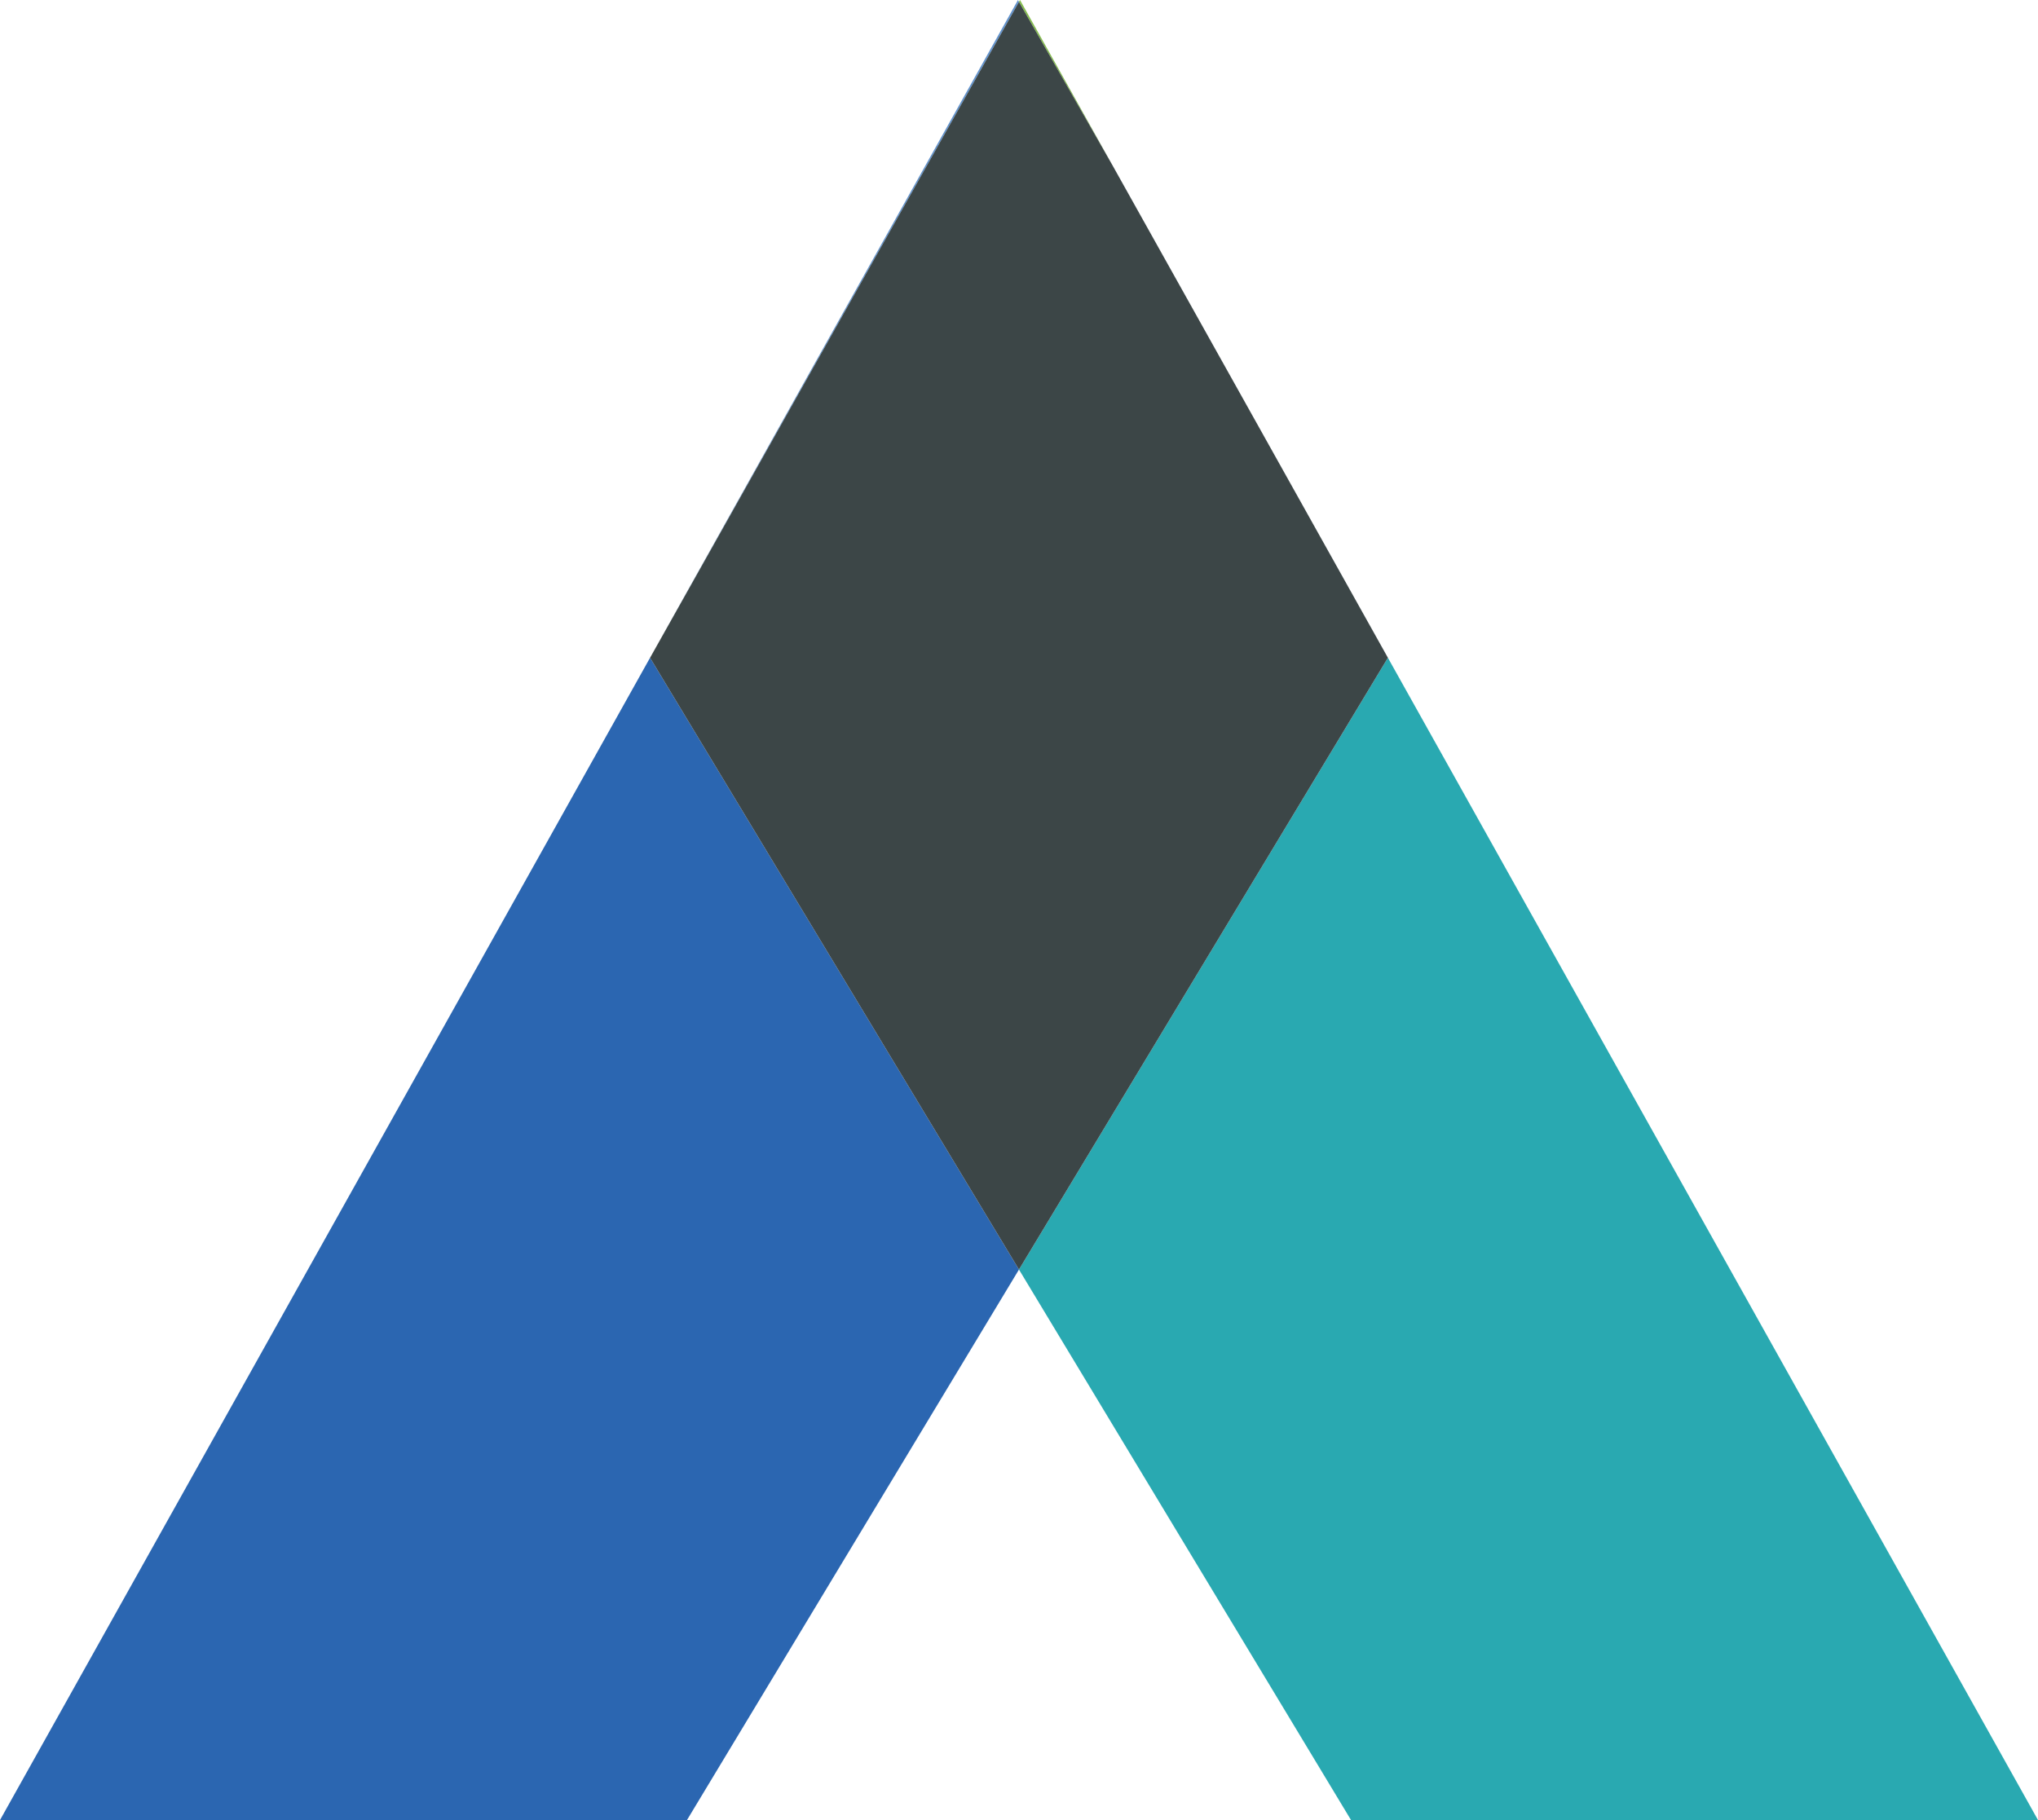
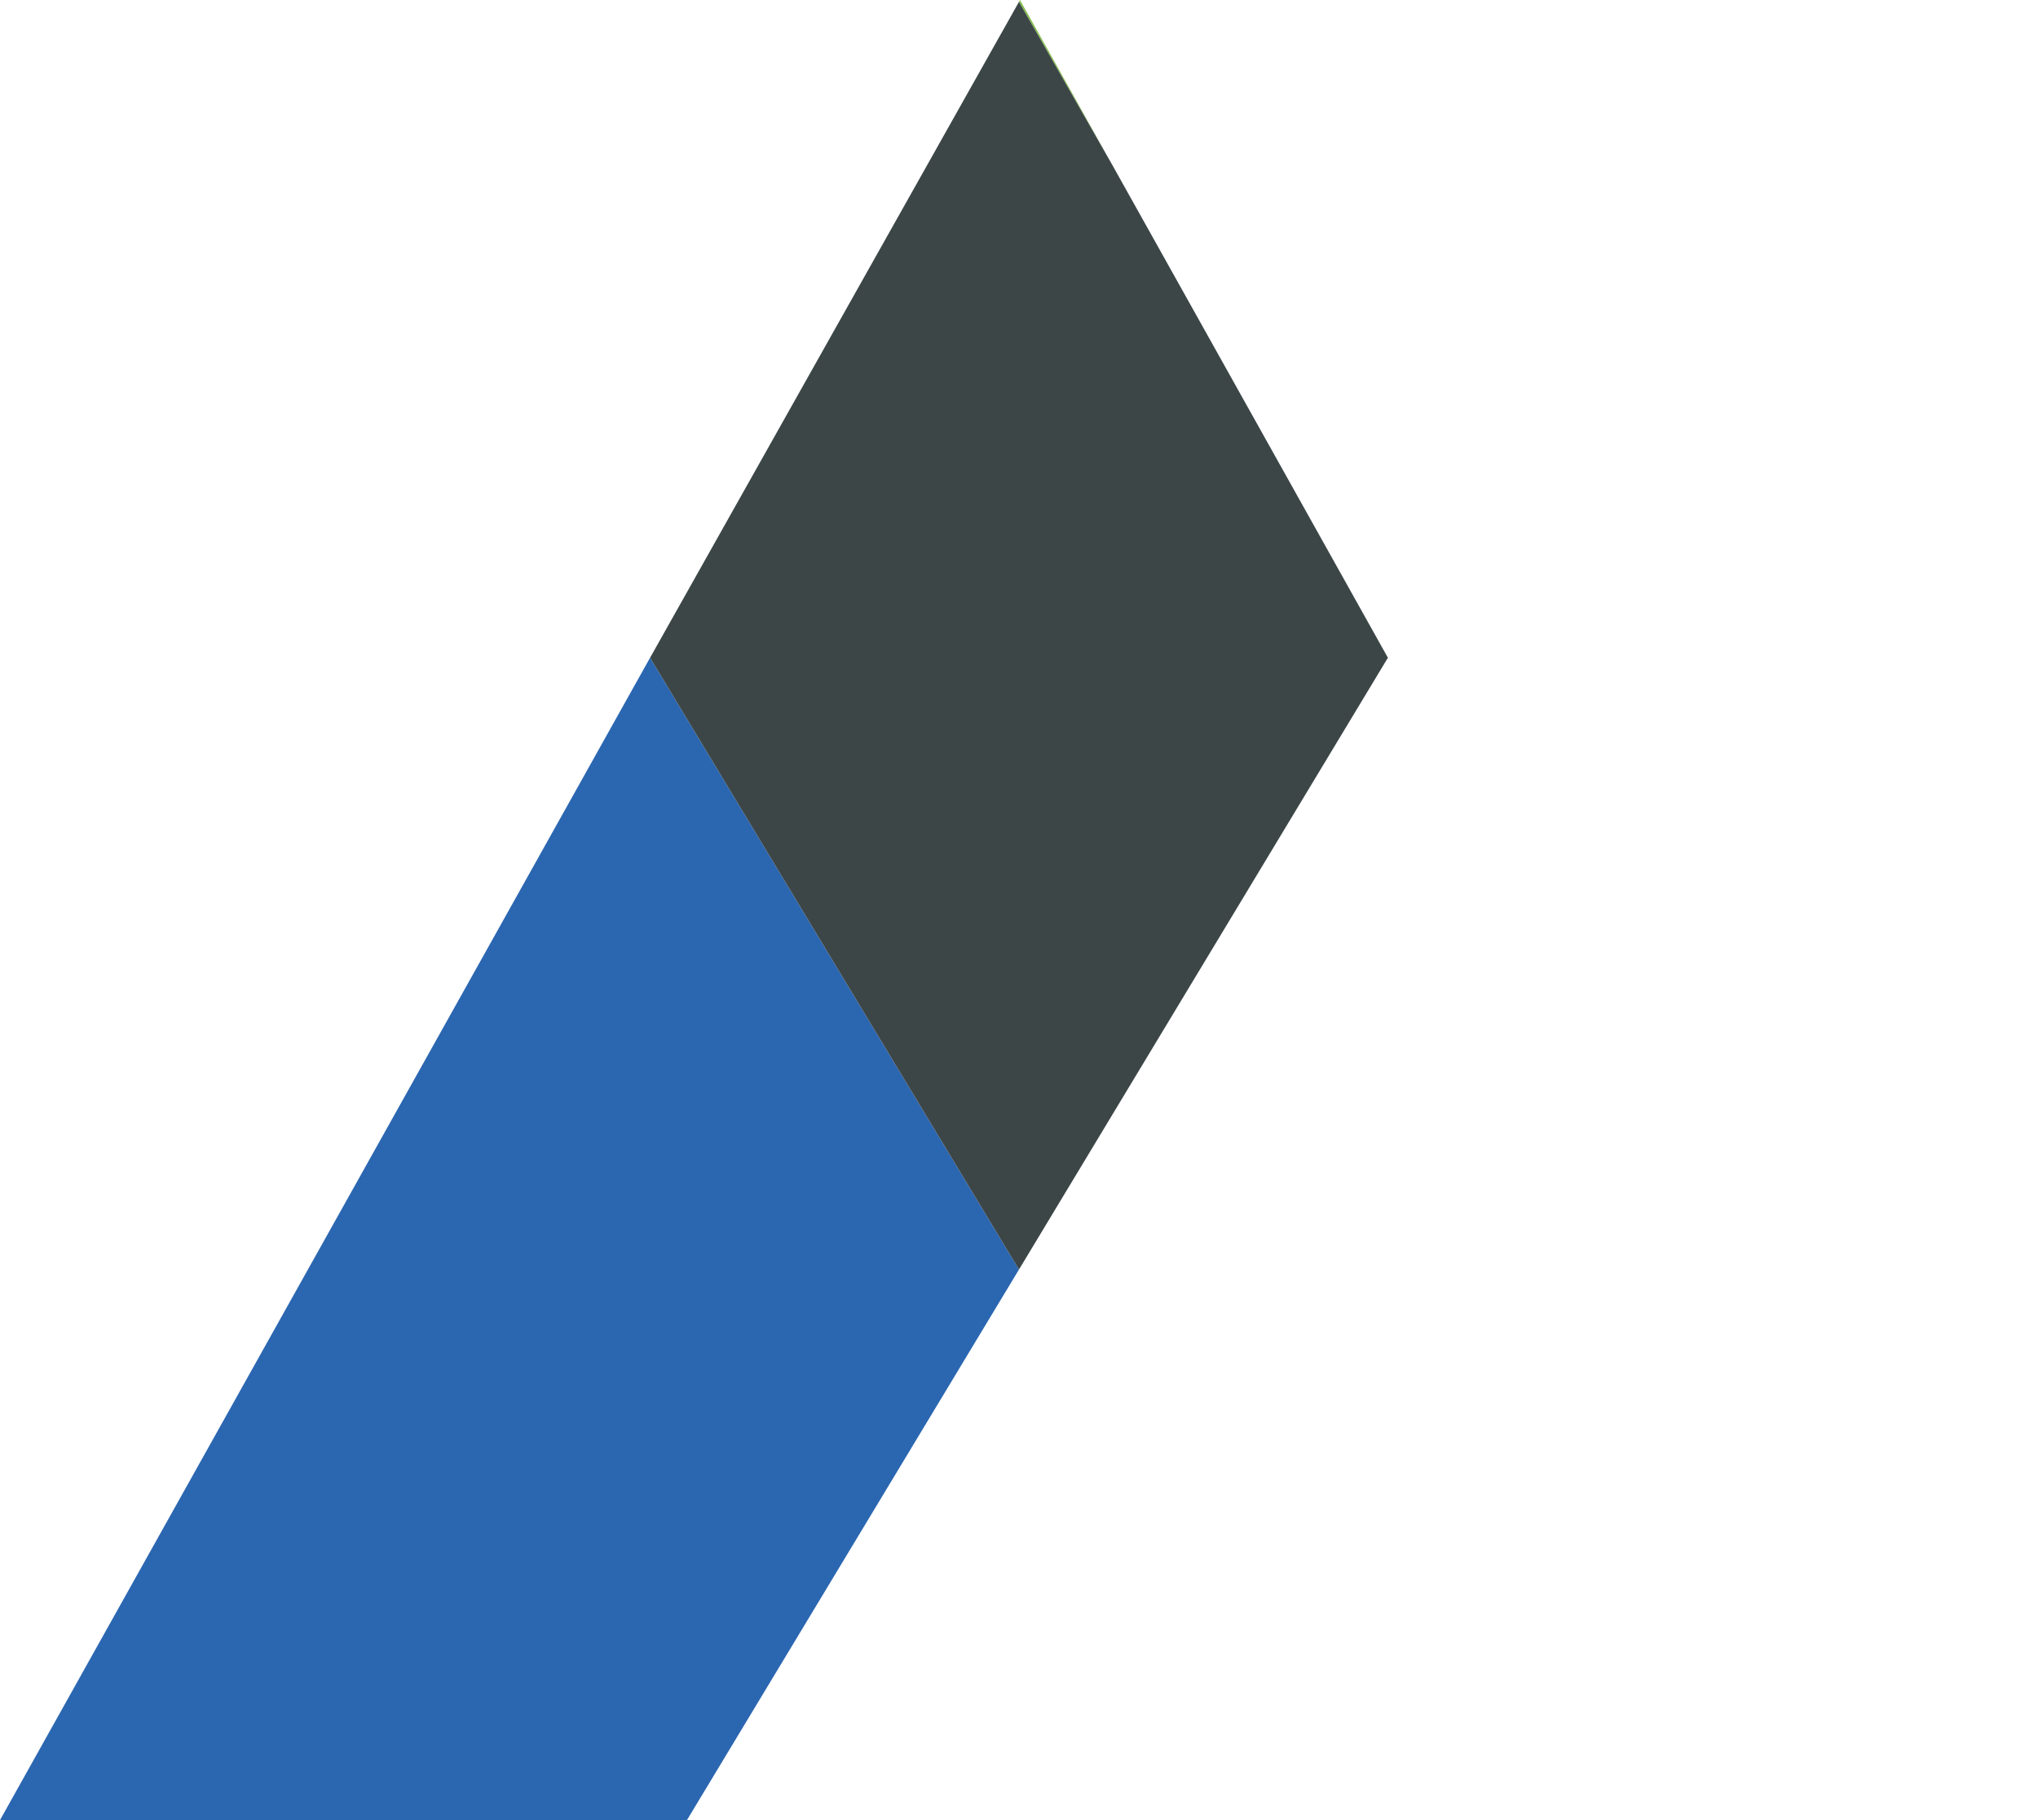
<svg xmlns="http://www.w3.org/2000/svg" id="a" viewBox="0 0 364.93 325.97">
  <polygon points="182.65 0 182.46 .33 199.19 29.58 182.65 0" style="fill:#85bd4e; stroke-width:0px;" />
  <polygon points="116.4 117.8 116.4 117.8 116.41 117.79 116.4 117.8" style="fill:#85bd4e; stroke-width:0px;" />
-   <polygon points="364.93 325.97 248.52 117.8 182.46 227.37 241.92 325.97 364.93 325.97" style="fill:#29a9b1; stroke-width:0px;" />
  <polygon points="0 325.97 123.01 325.97 182.46 227.37 116.4 117.8 0 325.97" style="fill:#2b66b1; stroke-width:0px;" />
-   <polygon points="182.28 0 116.41 117.79 182.46 .33 182.28 0" style="fill:#6092cd; stroke-width:0px;" />
  <polygon points="199.19 29.58 182.46 .33 116.41 117.79 116.4 117.8 182.46 227.37 248.52 117.8 199.19 29.58" style="fill:#3c4647; stroke-width:0px;" />
</svg>